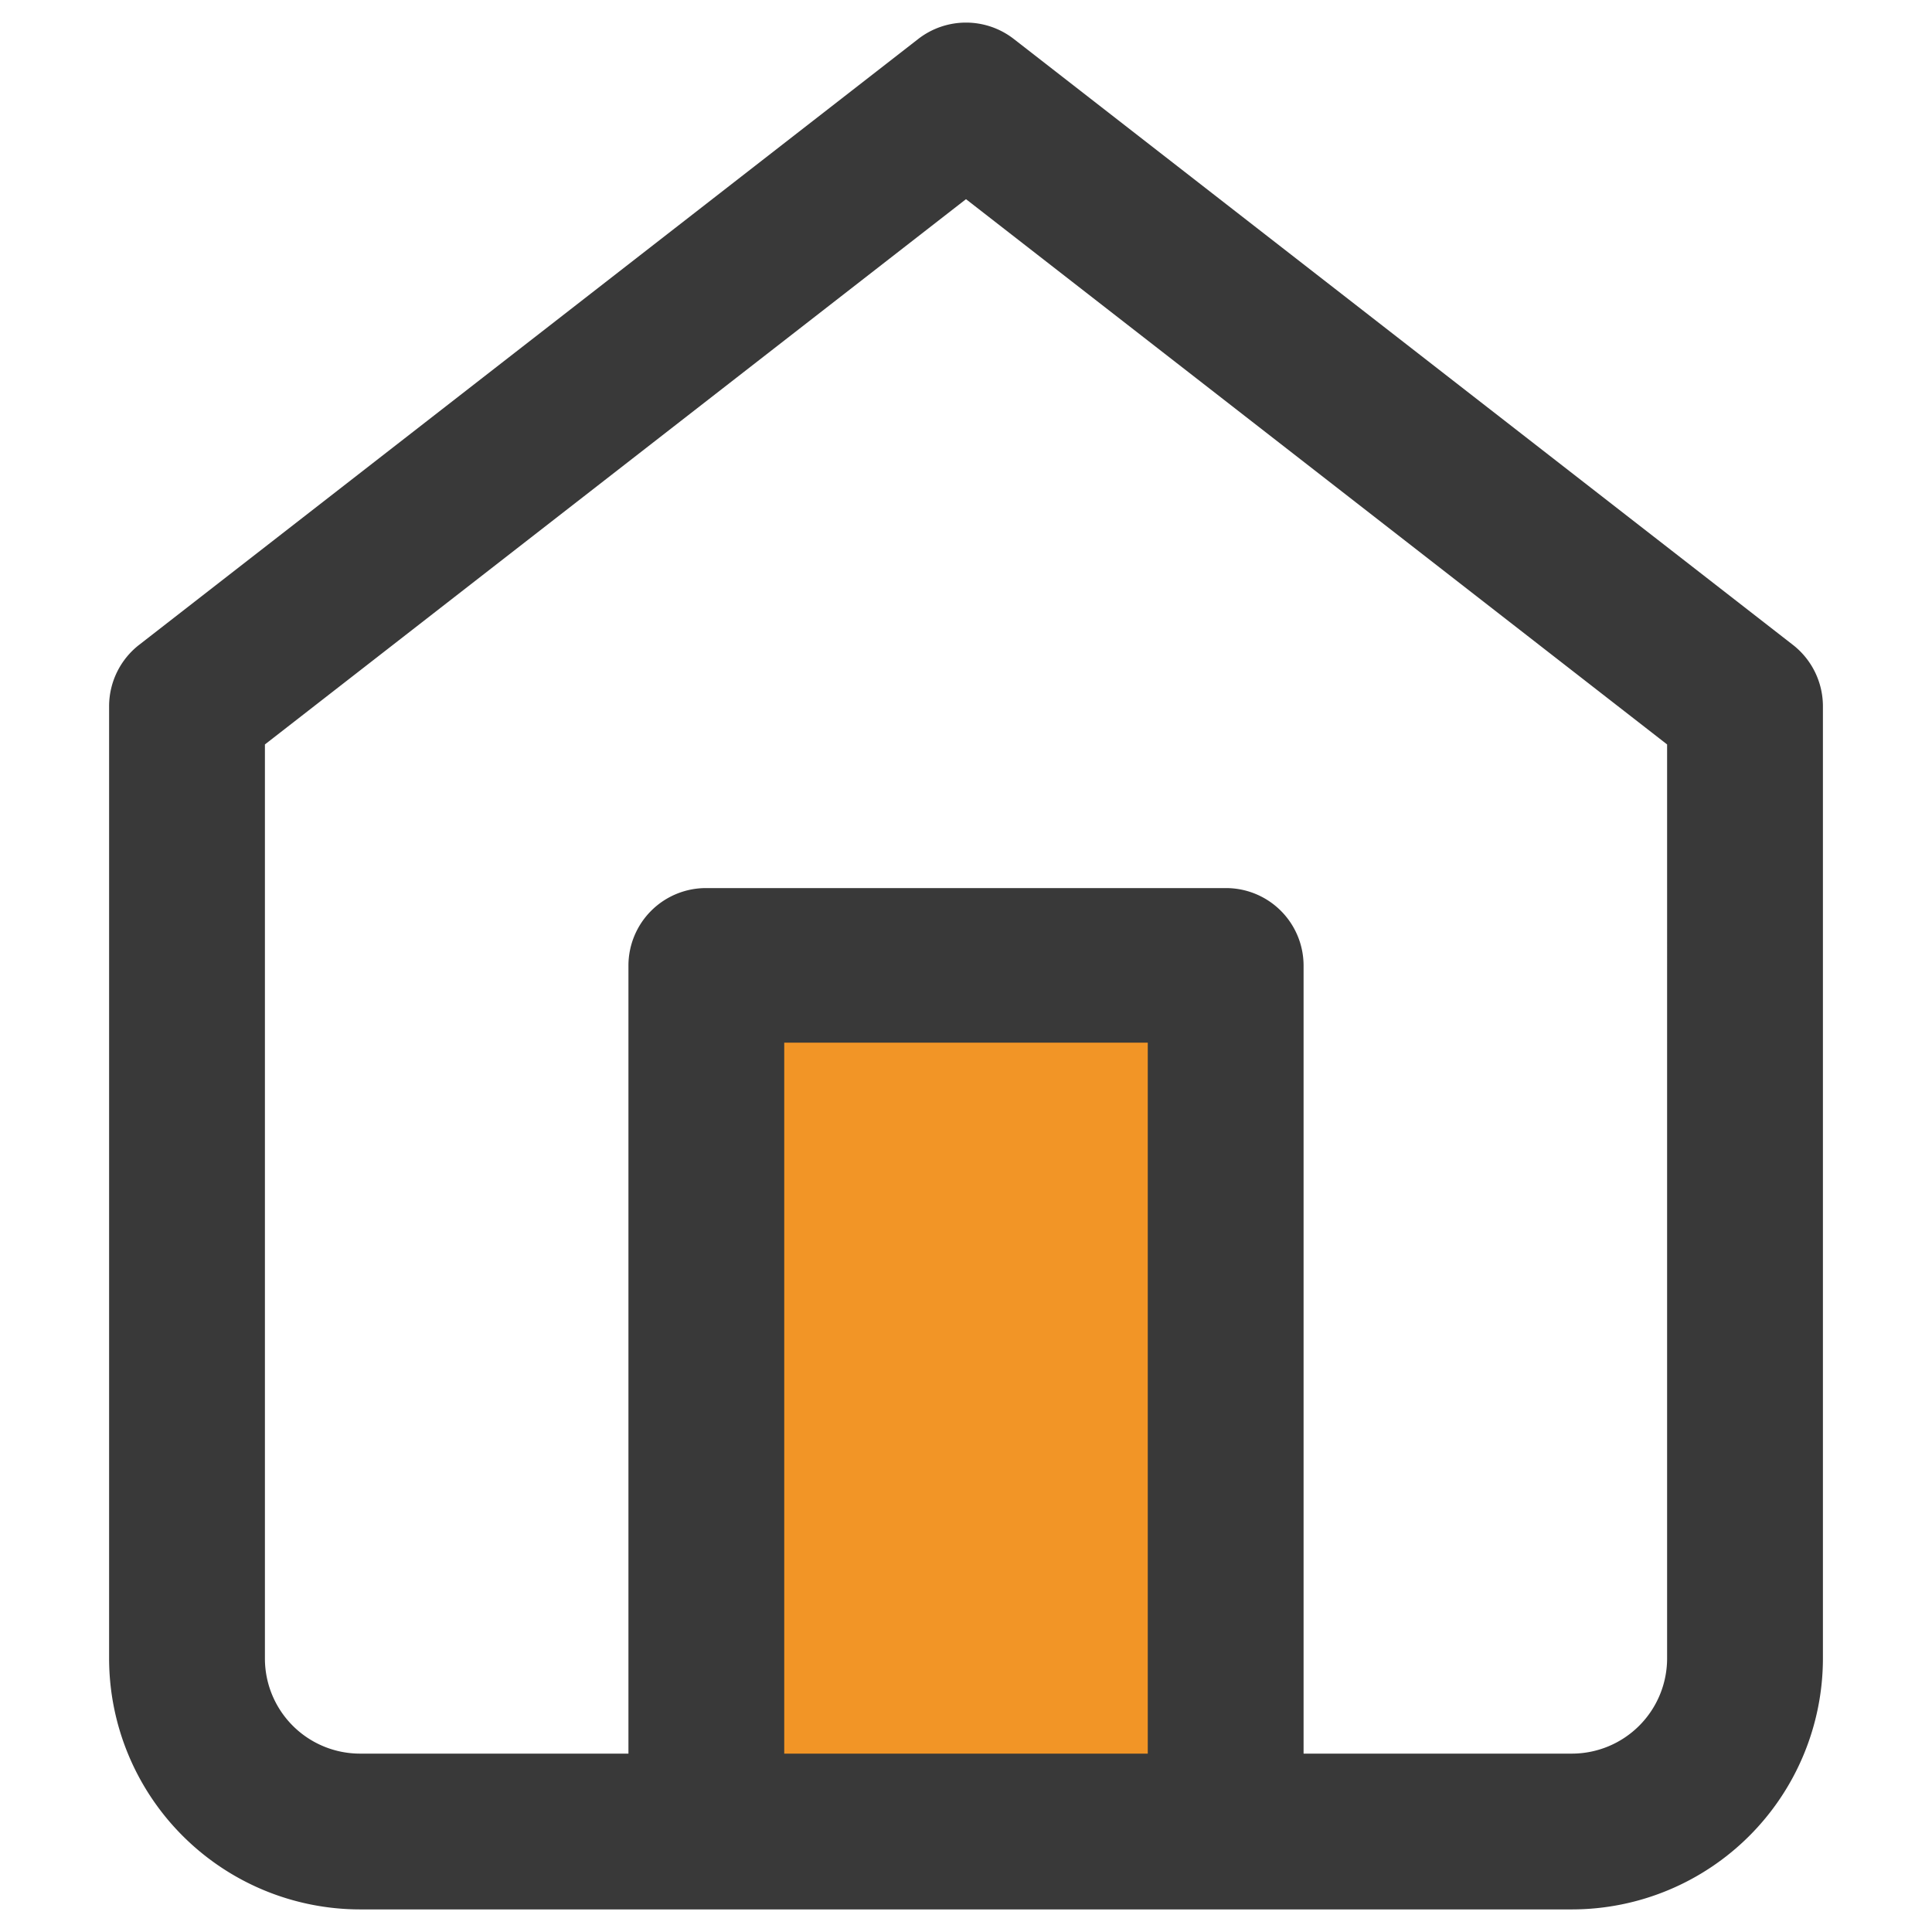
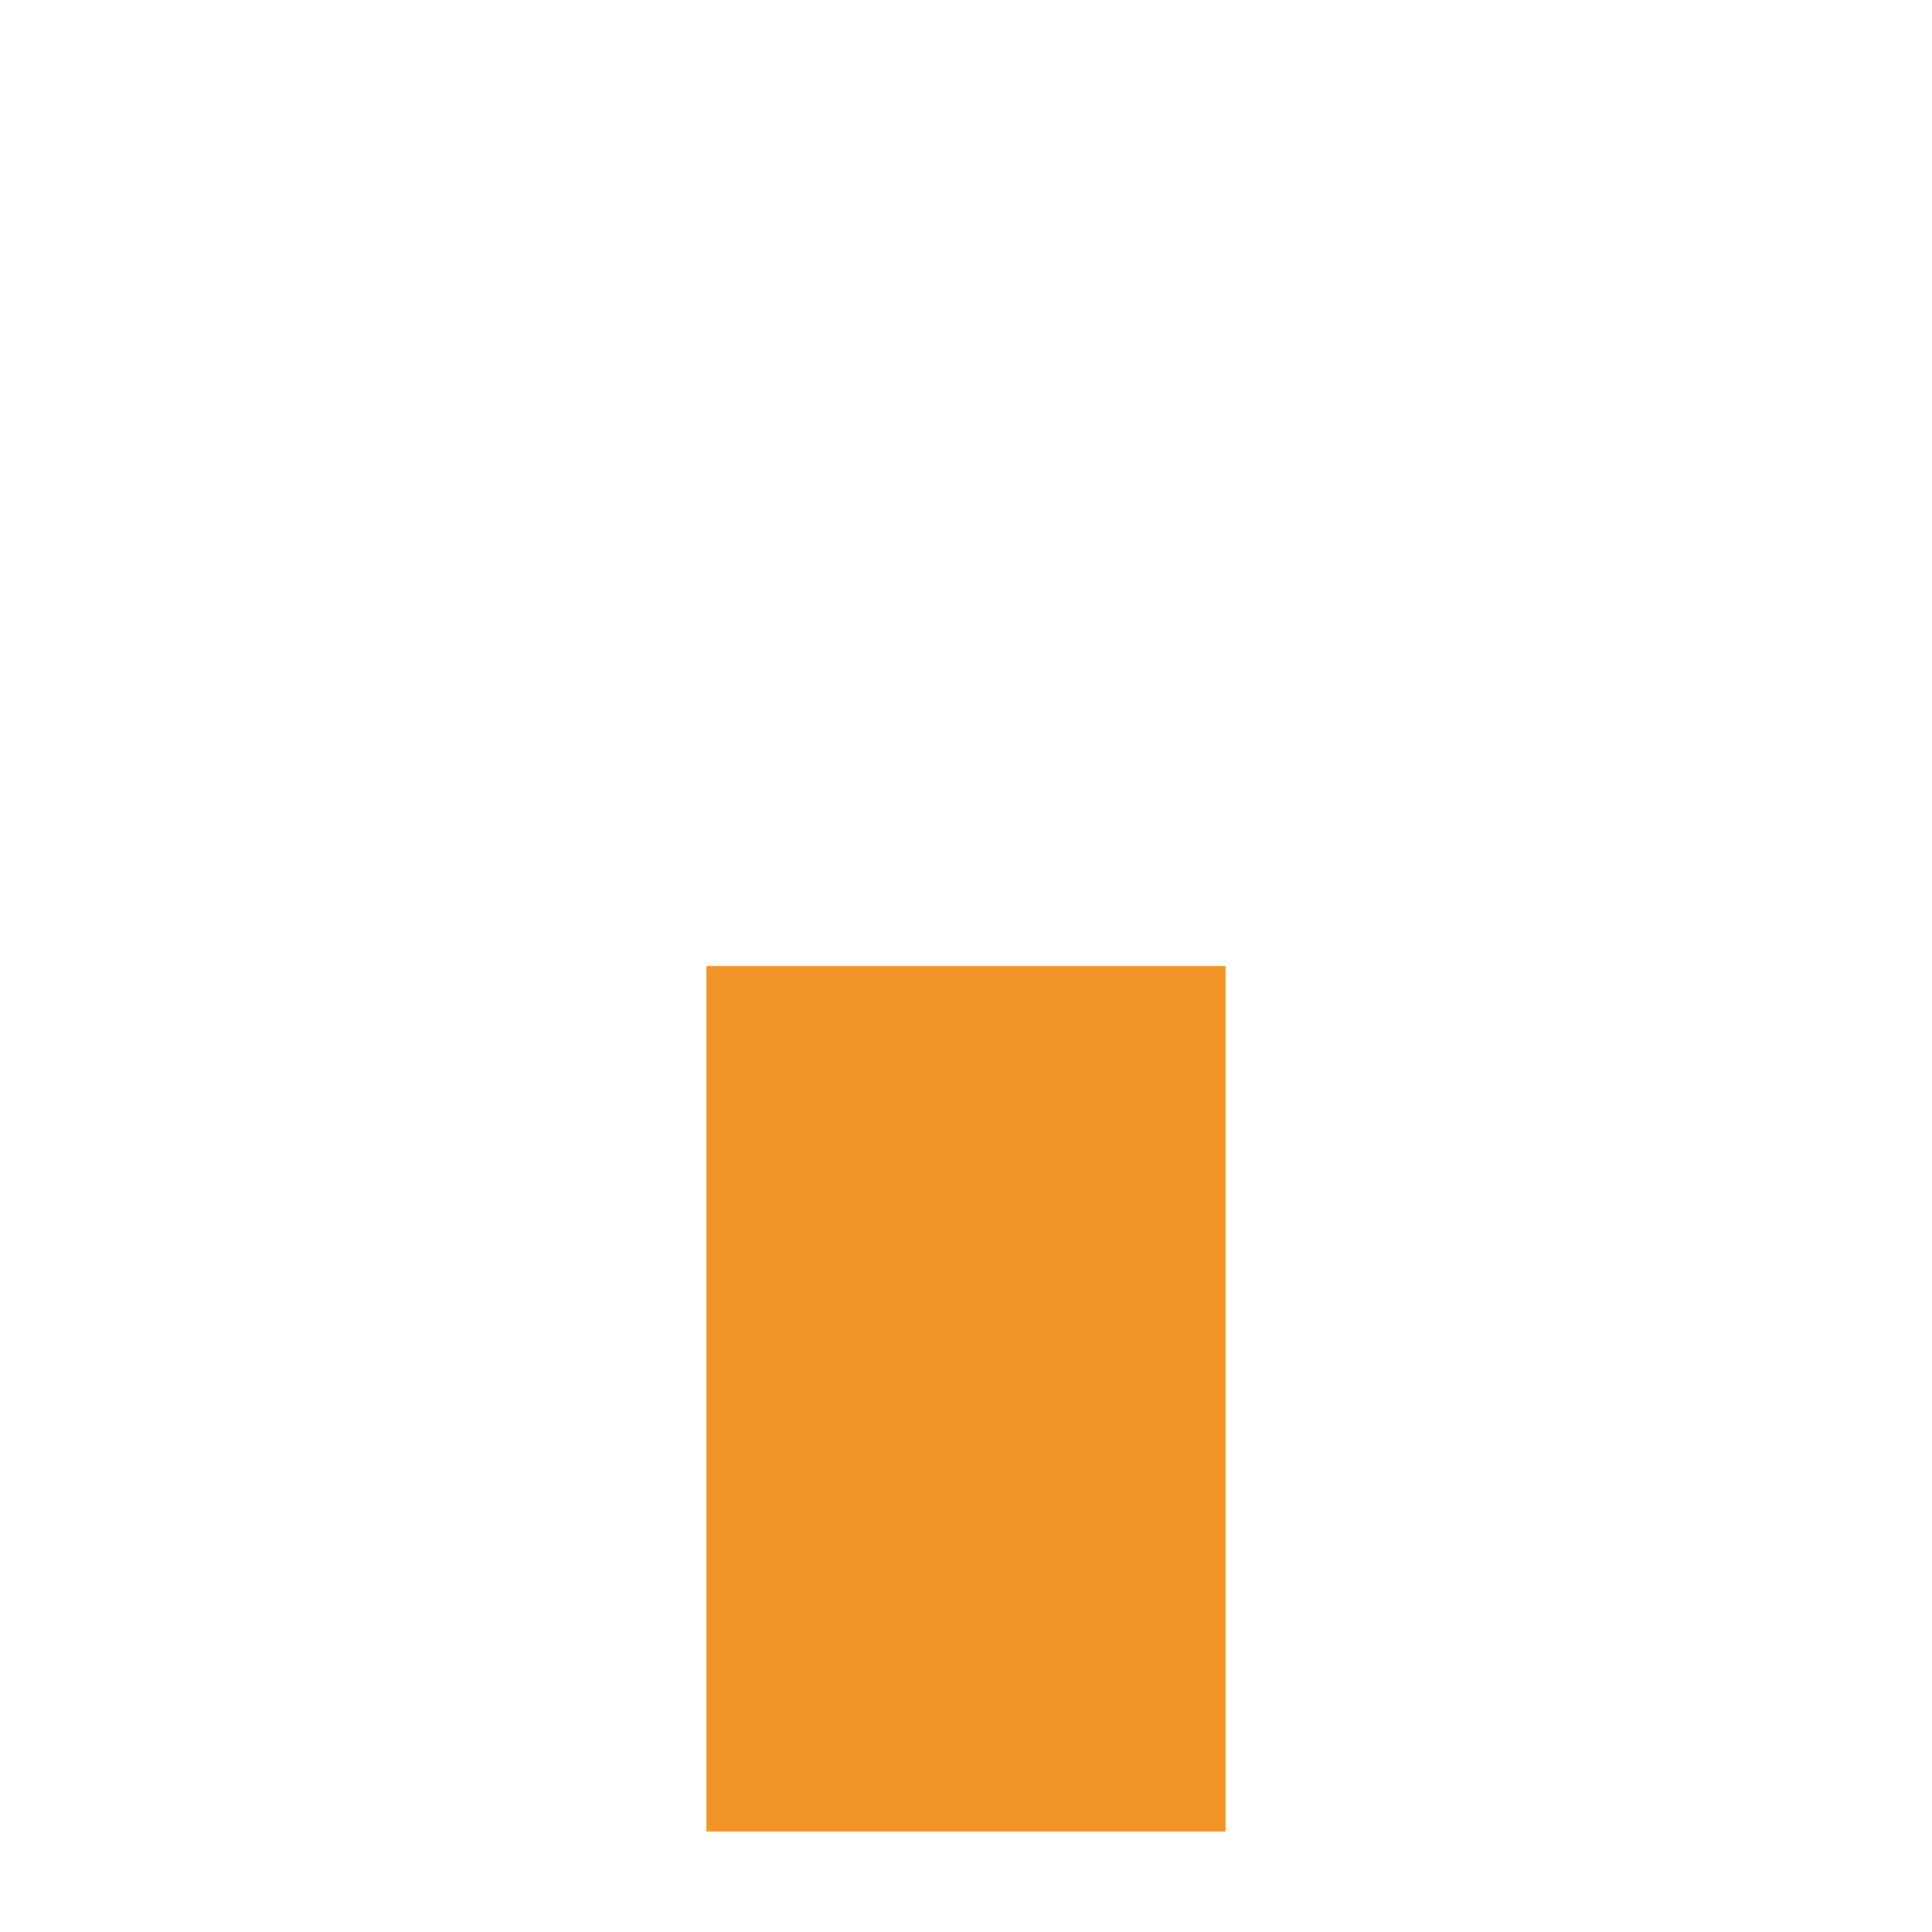
<svg xmlns="http://www.w3.org/2000/svg" id="icon-house" viewBox="0 0 100 100">
  <defs>
    <linearGradient id="Unbenannter_Verlauf_2" x1="-189.127" y1="421.561" x2="-189.127" y2="416.185" gradientTransform="matrix(5, 0, 0, -8.333, 995.638, 3562.87)" gradientUnits="userSpaceOnUse">
      <stop offset="0" stop-color="#f29526" />
      <stop offset="1" stop-color="#f29526" />
    </linearGradient>
  </defs>
  <path id="icon-house-fb-color" d="M36.56,94.8V50H63.441V94.8Z" style="fill:url(#Unbenannter_Verlauf_2)" />
-   <path id="icon-house-fb-outer-line" d="M92.8,33.378,52.476,2.019a4.031,4.031,0,0,0-4.951,0L7.2,33.378A4.031,4.031,0,0,0,5.647,36.56V85.85A13,13,0,0,0,18.634,98.831h62.73a13,13,0,0,0,12.99-12.988V36.56A4.031,4.031,0,0,0,92.8,33.378ZM59.408,90.767H40.592v-36.8H59.408Zm26.881-4.924a4.931,4.931,0,0,1-4.93,4.924H67.473v-40.8a4.015,4.015,0,0,0-4.033-4H36.56a4.014,4.014,0,0,0-4.032,4v40.8H18.636a4.925,4.925,0,0,1-4.924-4.924V38.532L50,10.309,86.289,38.532Z" style="fill:#393939" />
</svg>